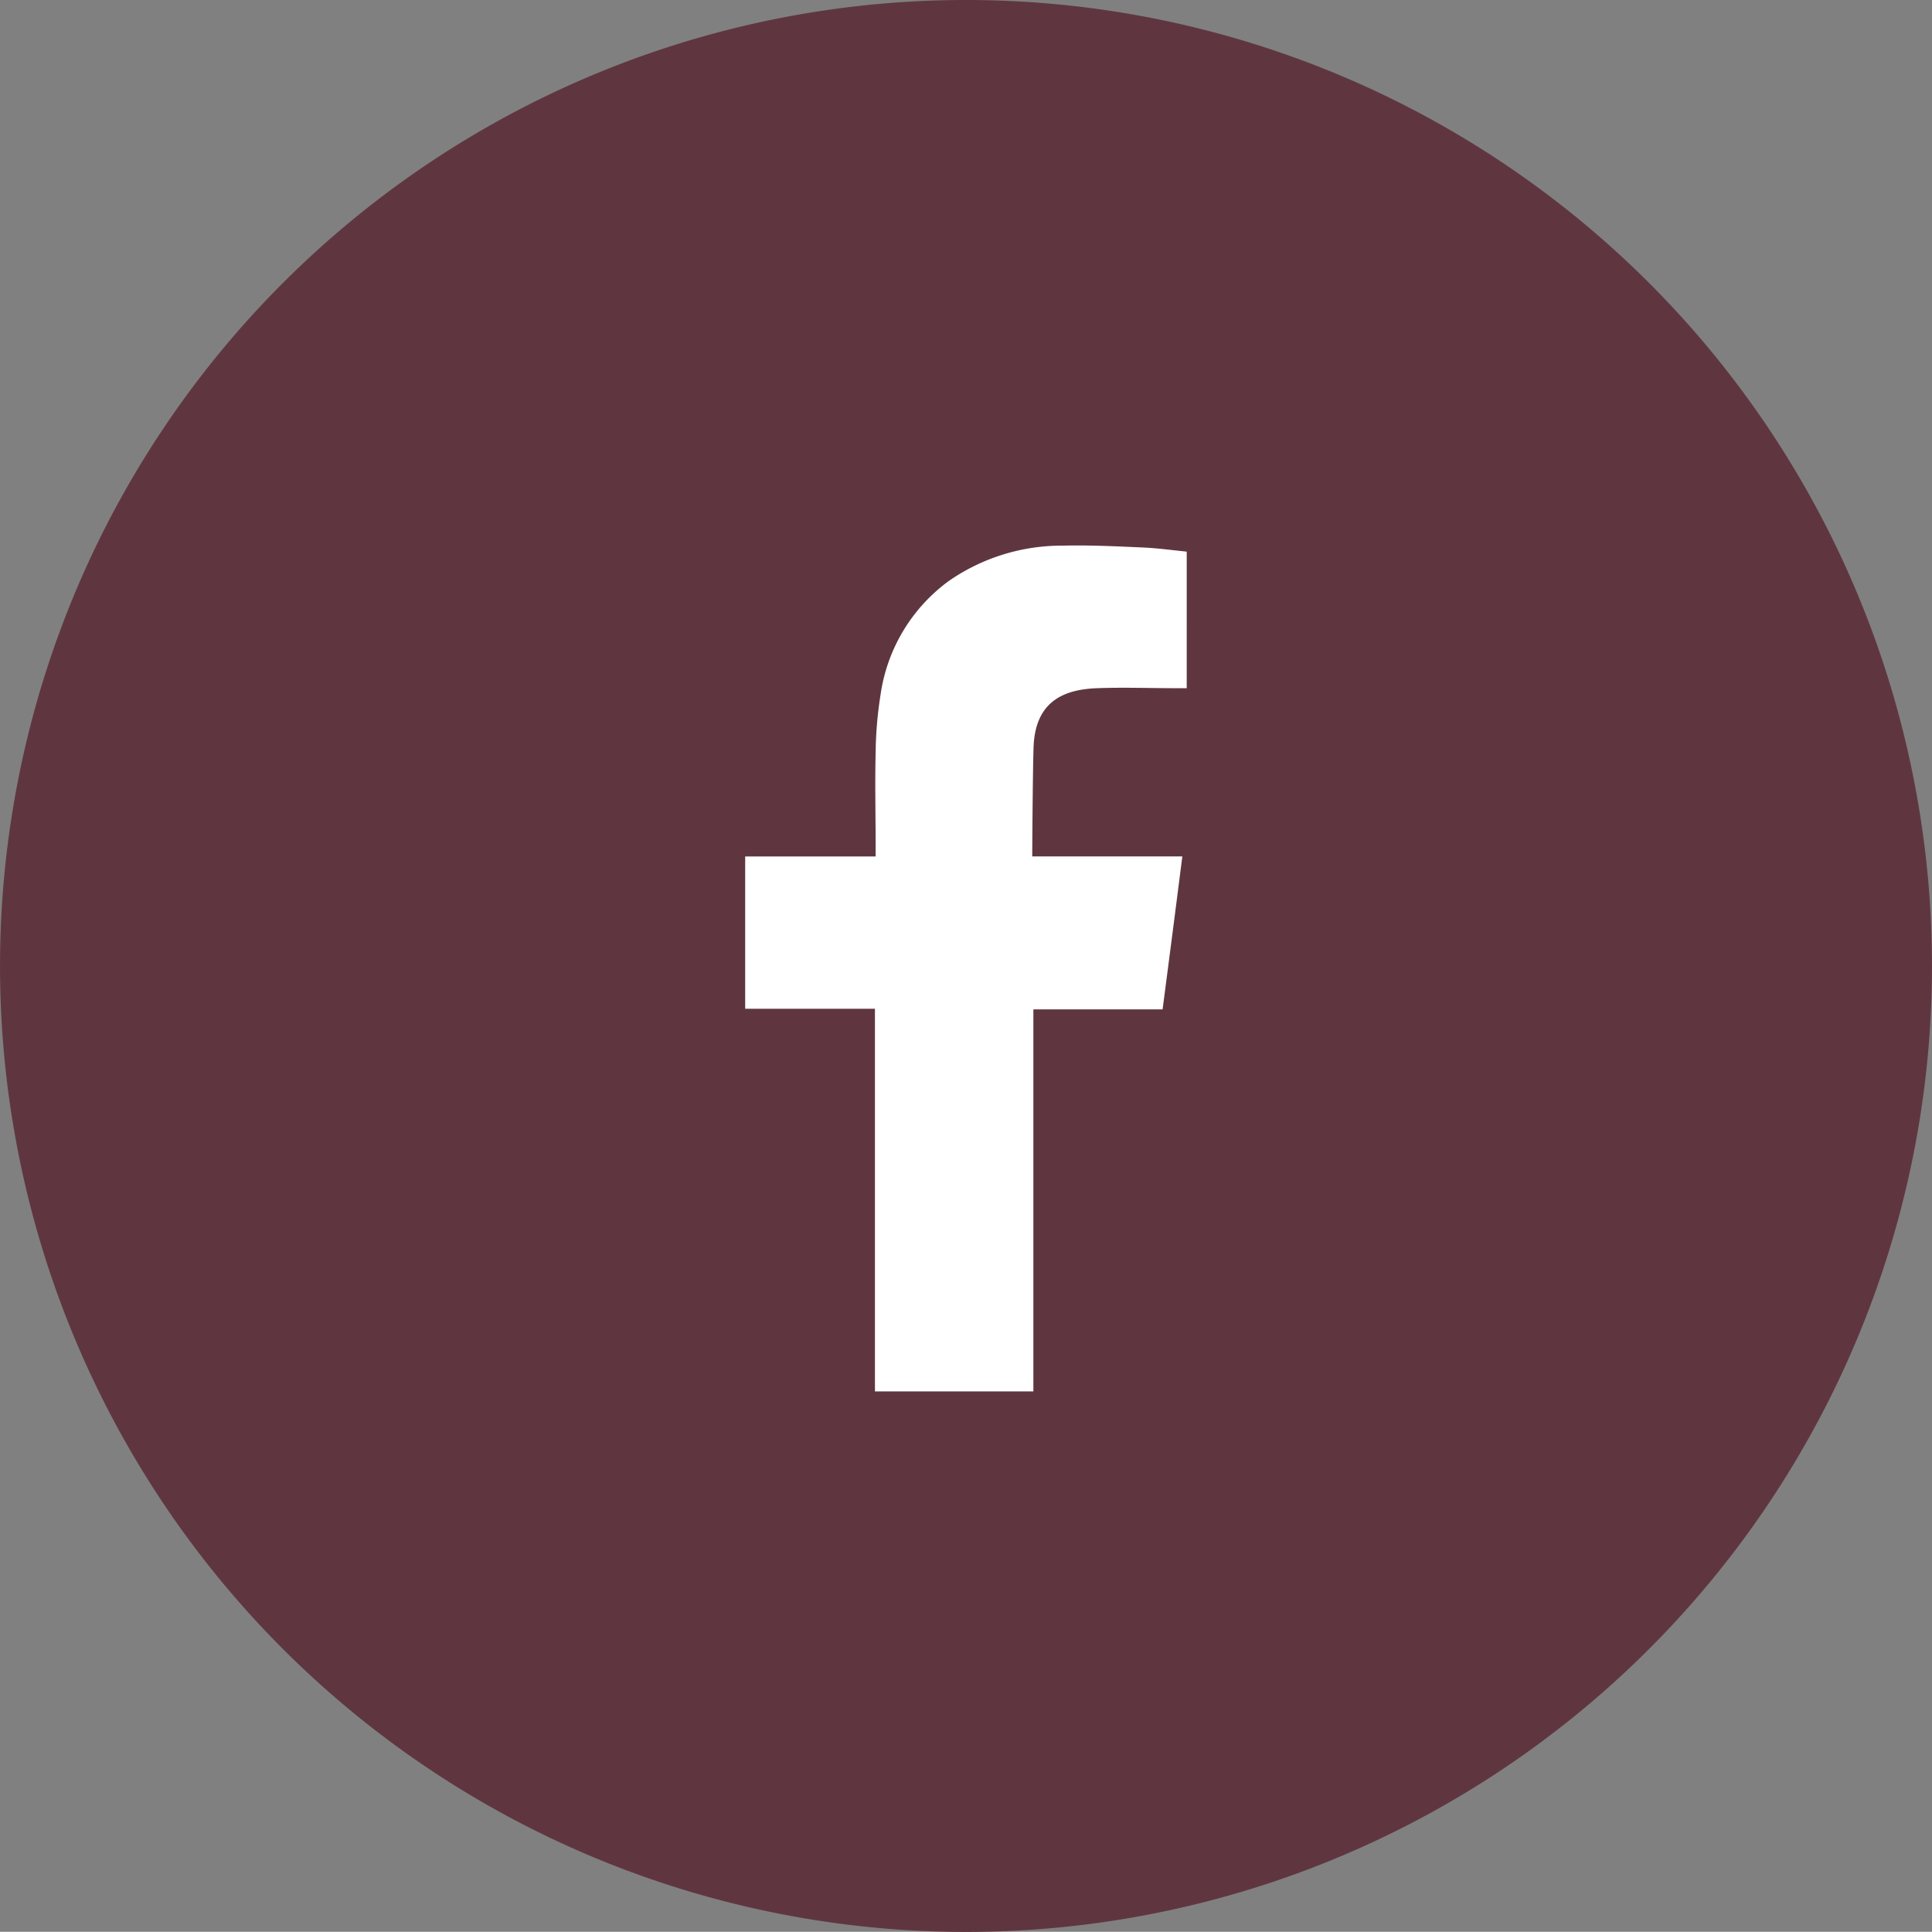
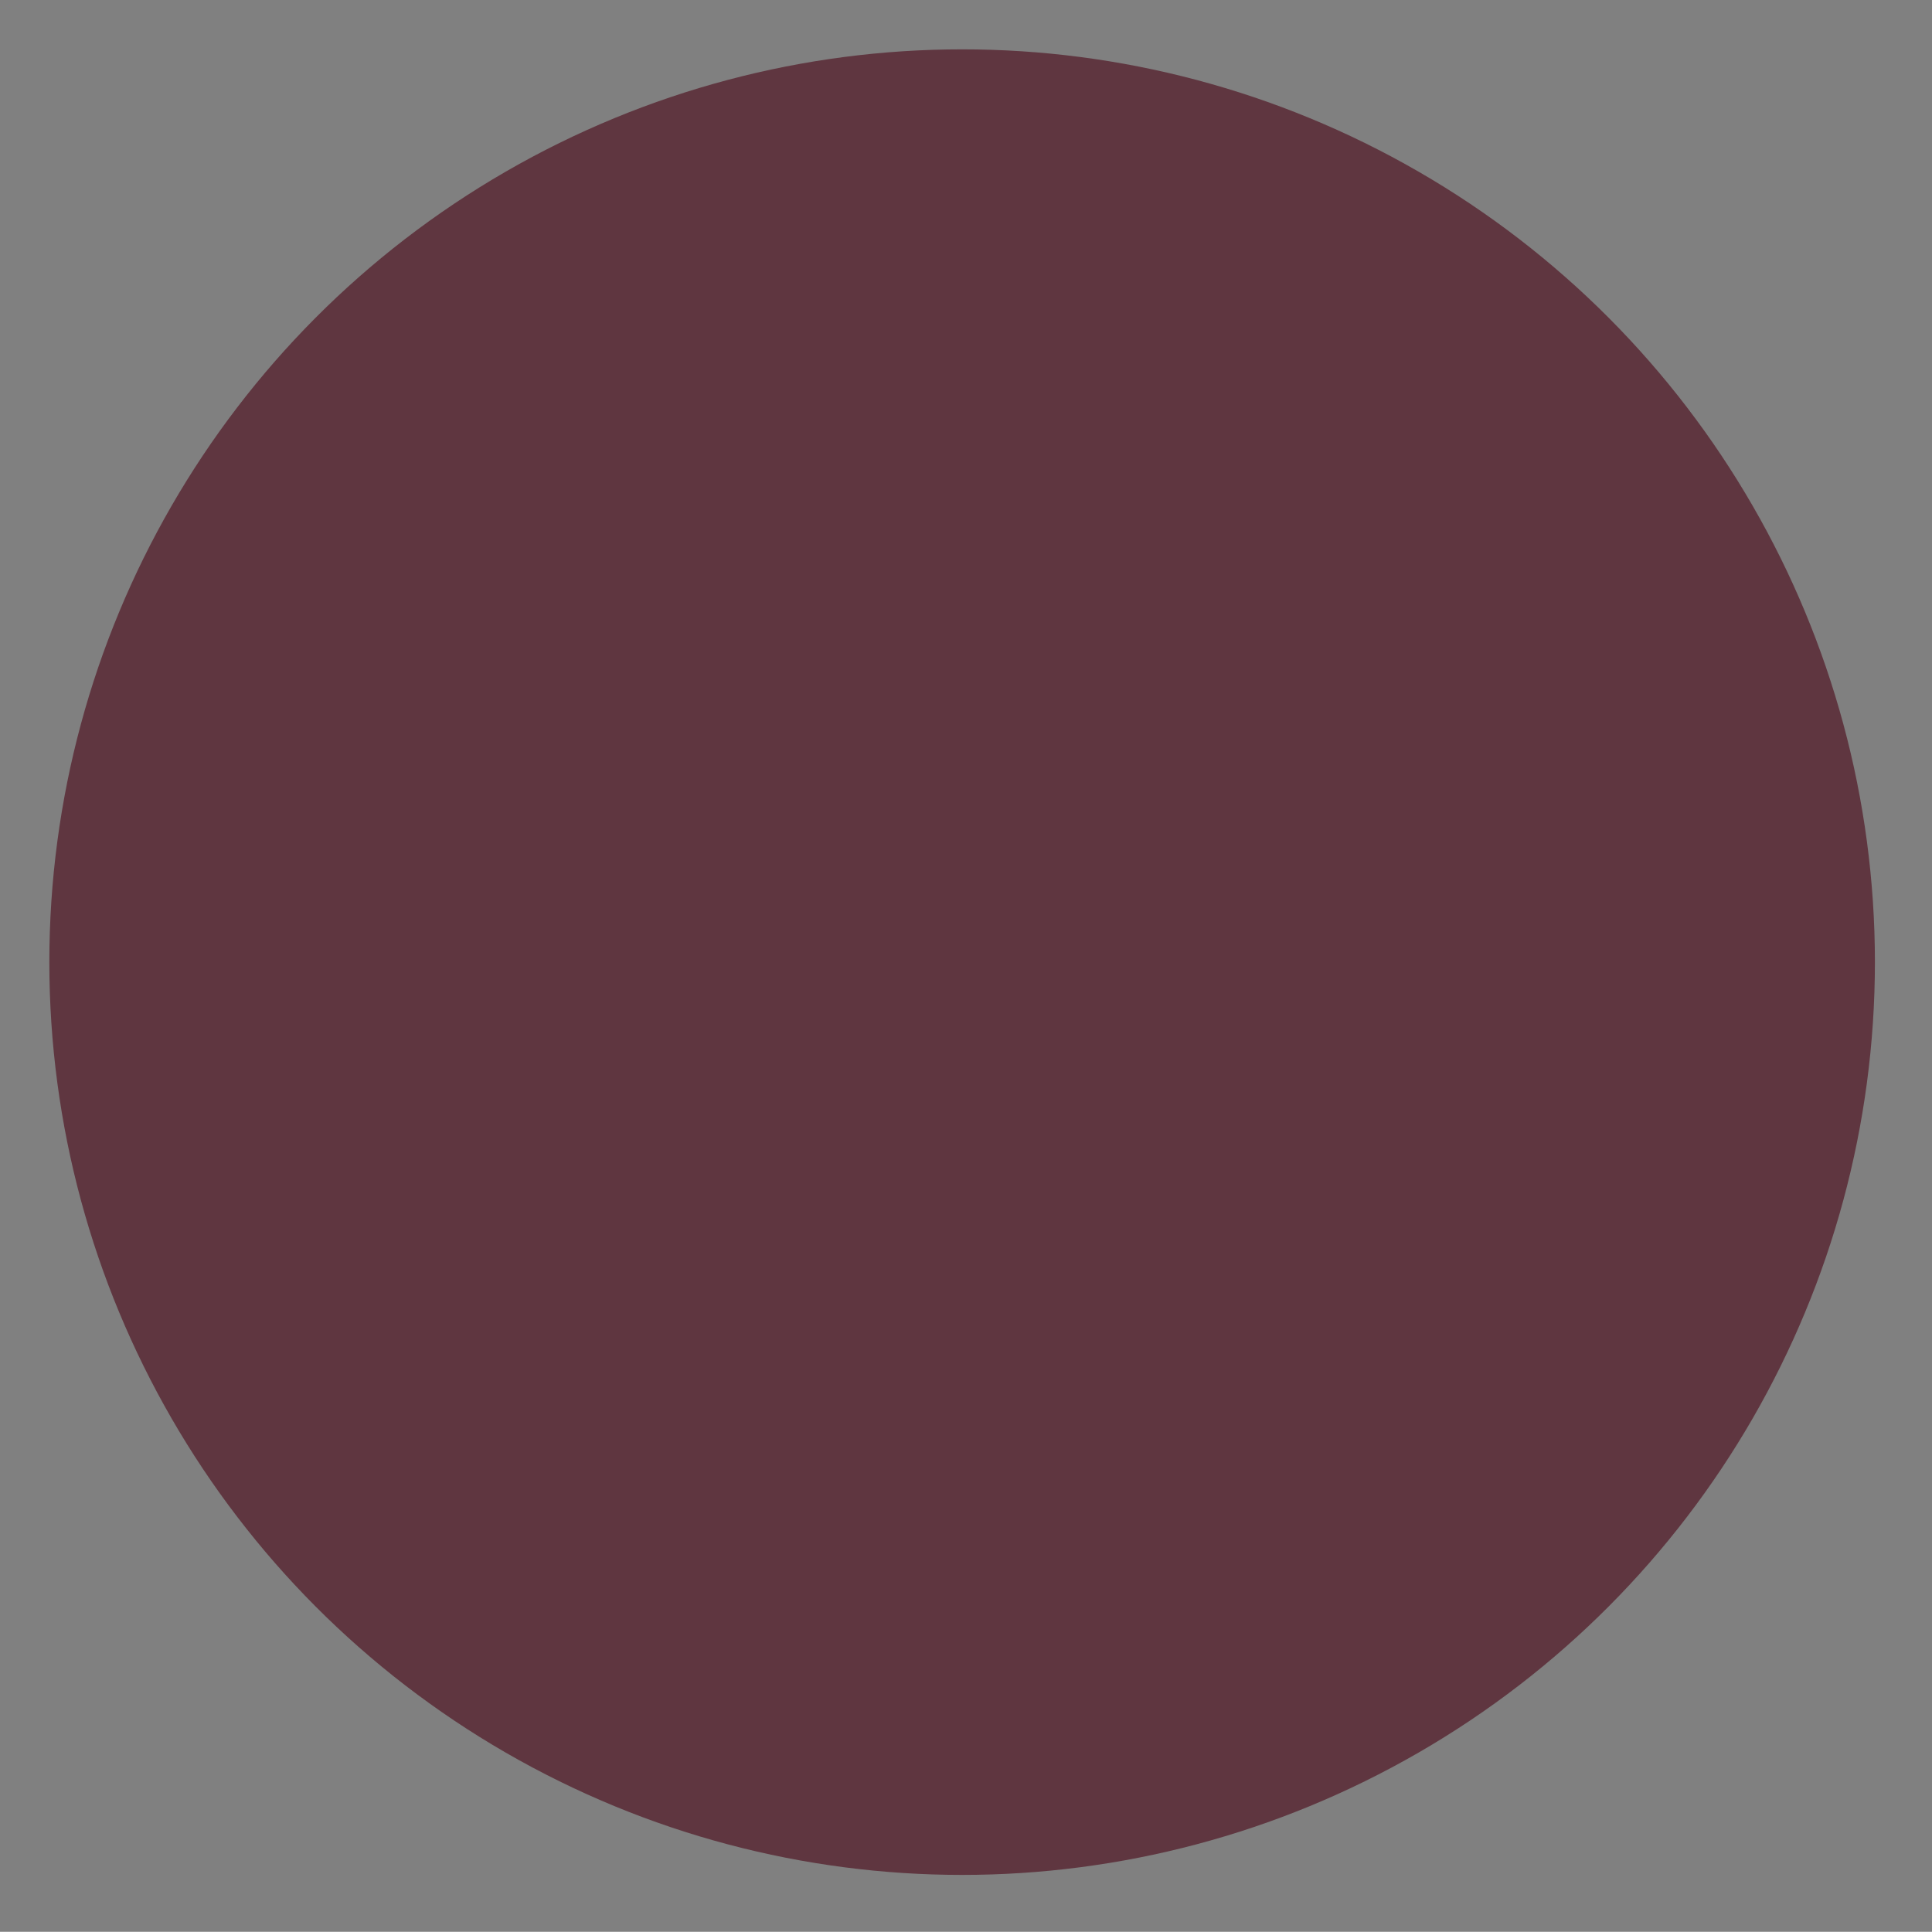
<svg xmlns="http://www.w3.org/2000/svg" id="facebook" width="39.157" height="39.153" viewBox="0 0 39.157 39.153">
  <rect x="0" y="0" width="39.157" height="39.153" fill="#808080" stroke="none" />
  <circle id="Elipse_7" data-name="Elipse 7" cx="18.5" cy="18.5" r="18.5" transform="translate(1 1)" fill="#5f3640" />
  <g id="Grupo_1" data-name="Grupo 1">
-     <path id="Caminho_1" data-name="Caminho 1" d="M94.719,83.14A19.578,19.578,0,1,1,76.1,69.613,19.576,19.576,0,0,1,94.719,83.14ZM76.1,71.375a17.813,17.813,0,1,0,16.94,12.308A17.812,17.812,0,0,0,76.1,71.375Z" transform="translate(-56.521 -69.613)" fill="#5f3640" />
-   </g>
-   <path id="Caminho_2" data-name="Caminho 2" d="M72.906,79.275c.531-.02,1.061,0,1.594,0h.219V76.507c-.284-.028-.58-.069-.877-.083-.544-.024-1.089-.051-1.635-.038A4.015,4.015,0,0,0,69.9,77.1a3.458,3.458,0,0,0-1.386,2.306,7.971,7.971,0,0,0-.1,1.186c-.015.621,0,1.239,0,1.86v.234H65.77v3.086H68.4v7.755h3.211V85.785h2.619c.134-1.027.266-2.043.4-3.1-.211,0-.4,0-.588,0-.745,0-2.454,0-2.454,0s.007-1.53.026-2.193C71.639,79.579,72.178,79.3,72.906,79.275Z" transform="translate(-50.667 -65.327)" fill="#fff" fill-rule="evenodd" />
+     </g>
</svg>